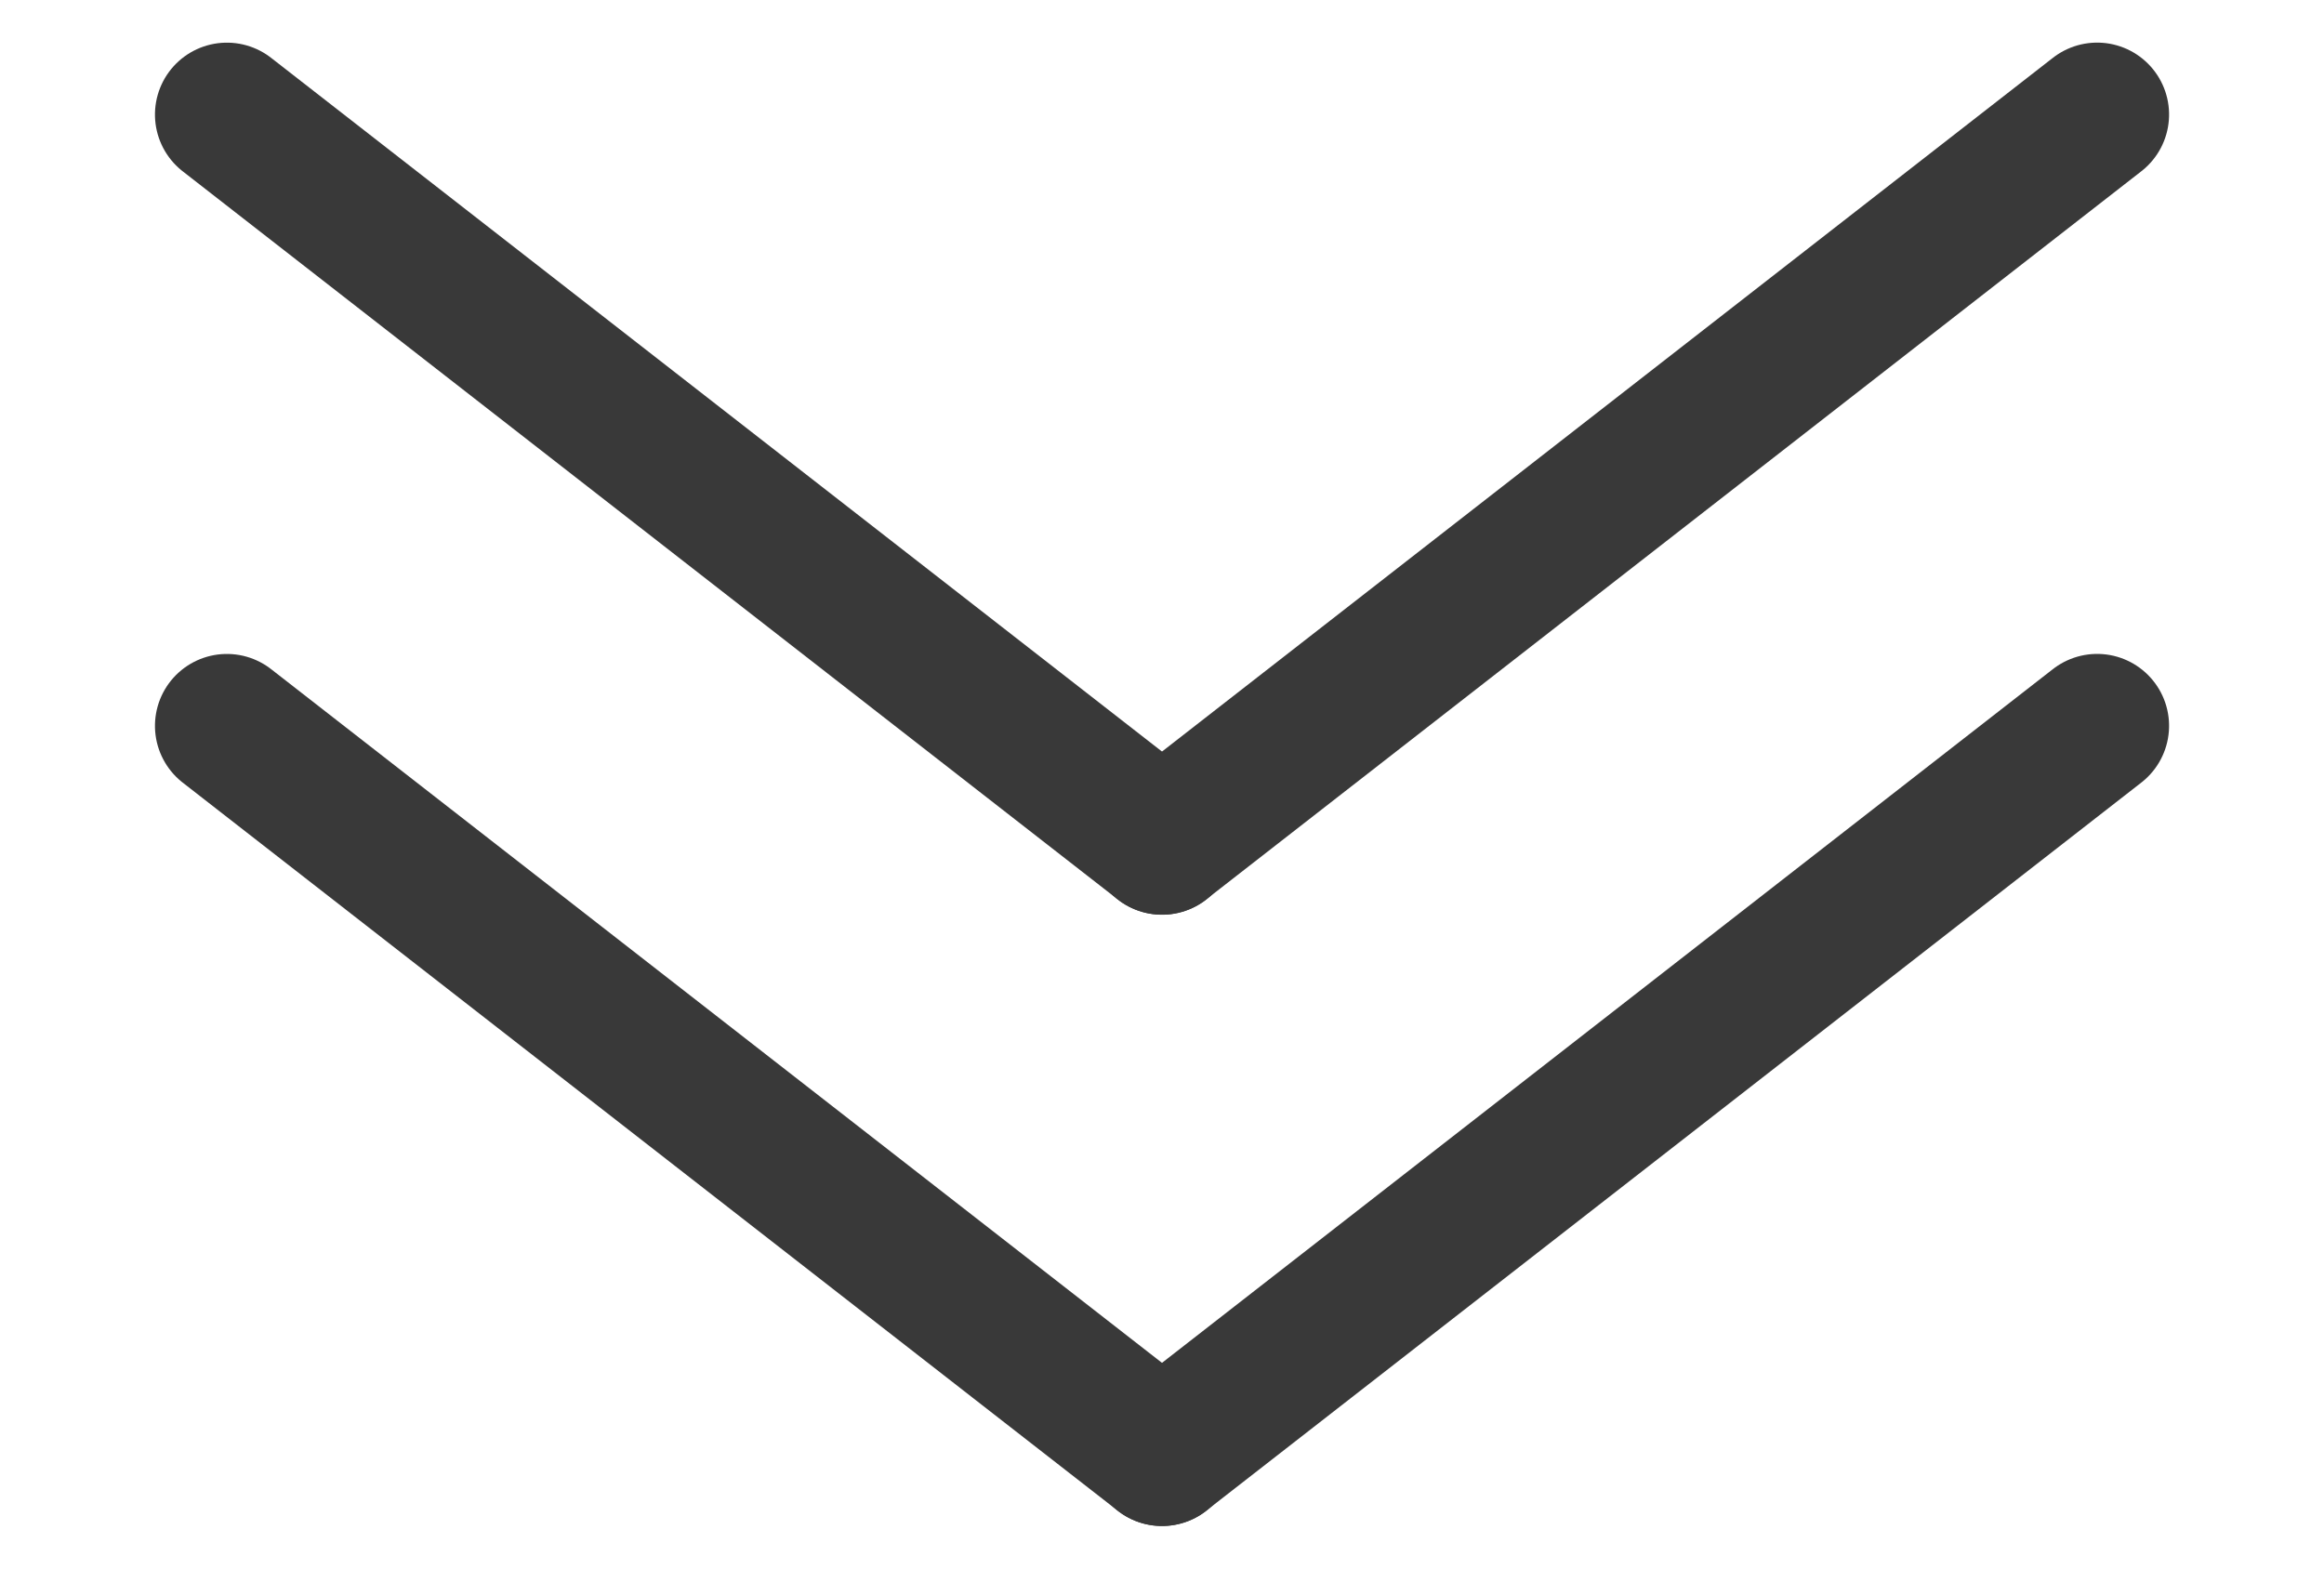
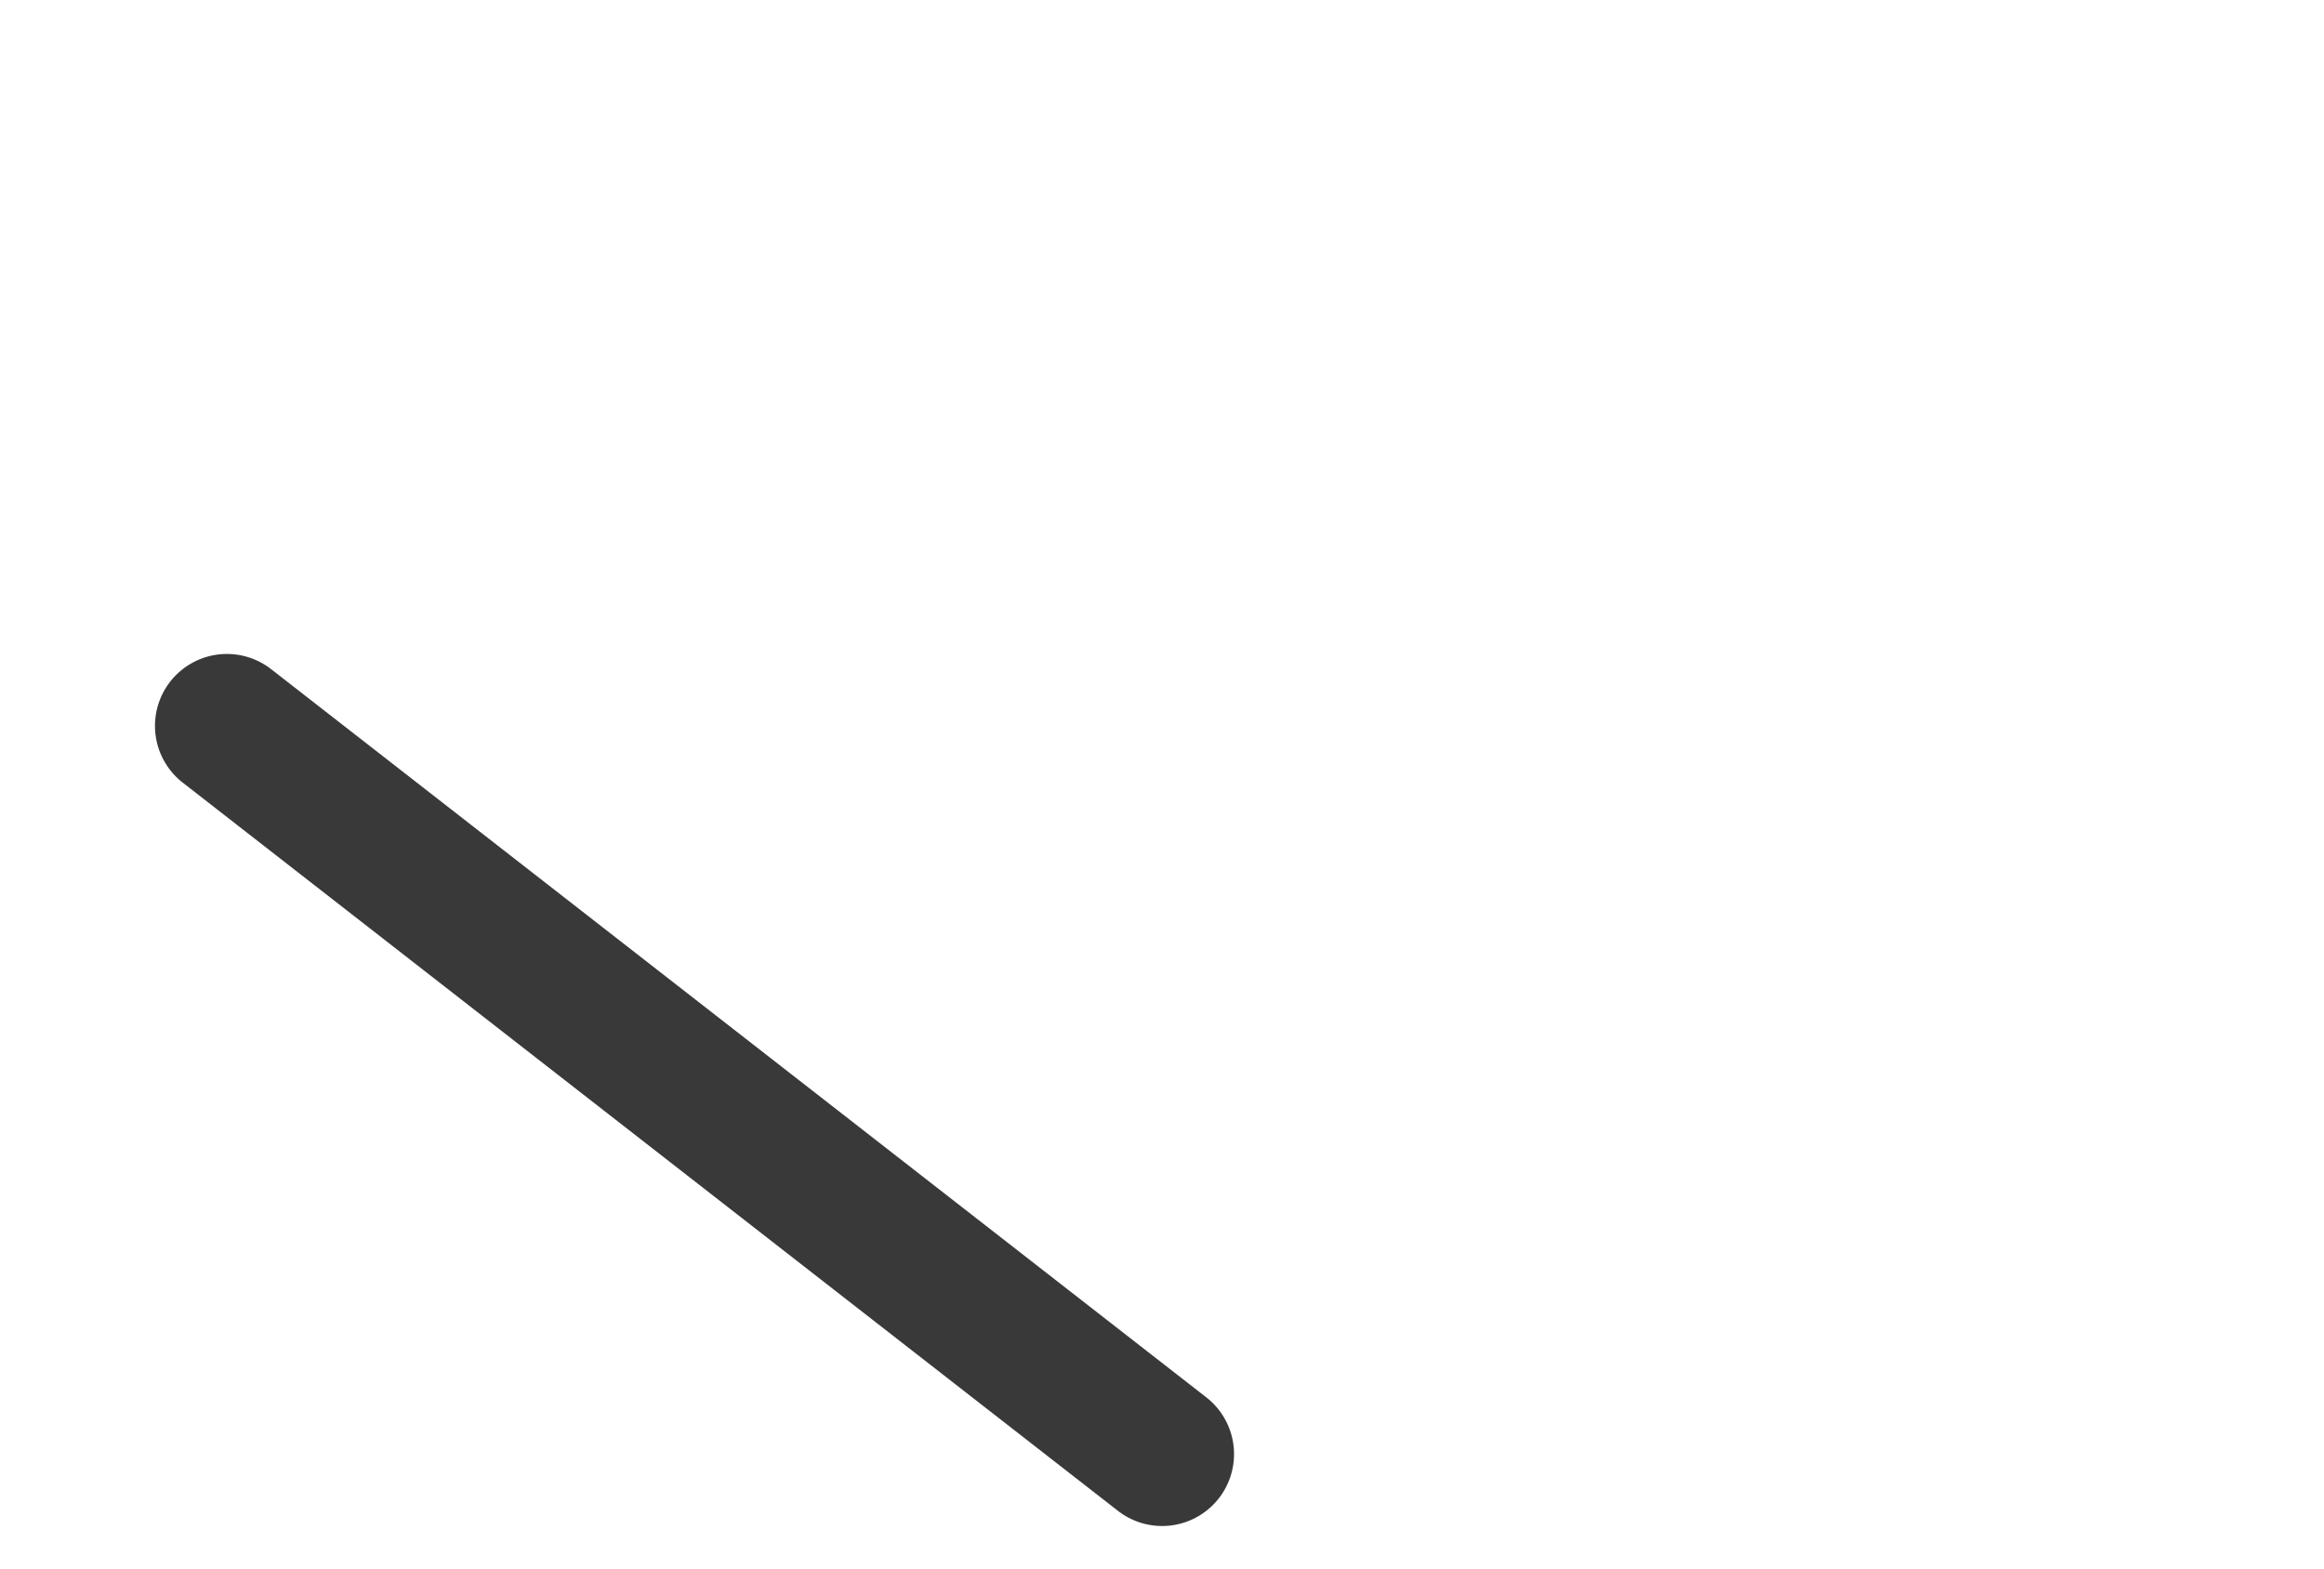
<svg xmlns="http://www.w3.org/2000/svg" width="64.623" height="43.623" viewBox="0 0 64.623 43.623">
  <g id="Group_3" data-name="Group 3" transform="translate(-927.688 -1007.367)">
    <g id="Group_1" data-name="Group 1" transform="translate(10.5 -8)">
-       <line id="Line_1" data-name="Line 1" x2="29.895" y2="13.883" transform="translate(923.497 1018.553) rotate(13)" fill="none" stroke="#393939" stroke-linecap="round" stroke-width="4" />
-       <line id="Line_2" data-name="Line 2" y1="13.883" x2="29.895" transform="translate(978.626 1032.079) rotate(167)" fill="none" stroke="#393939" stroke-linecap="round" stroke-width="4" />
-     </g>
+       </g>
    <g id="Group_2" data-name="Group 2" transform="translate(10.5 9)">
      <line id="Line_1-2" data-name="Line 1" x2="29.895" y2="13.883" transform="translate(923.497 1018.553) rotate(13)" fill="none" stroke="#393939" stroke-linecap="round" stroke-width="4" />
-       <line id="Line_2-2" data-name="Line 2" y1="13.883" x2="29.895" transform="translate(978.626 1032.079) rotate(167)" fill="none" stroke="#393939" stroke-linecap="round" stroke-width="4" />
    </g>
  </g>
</svg>